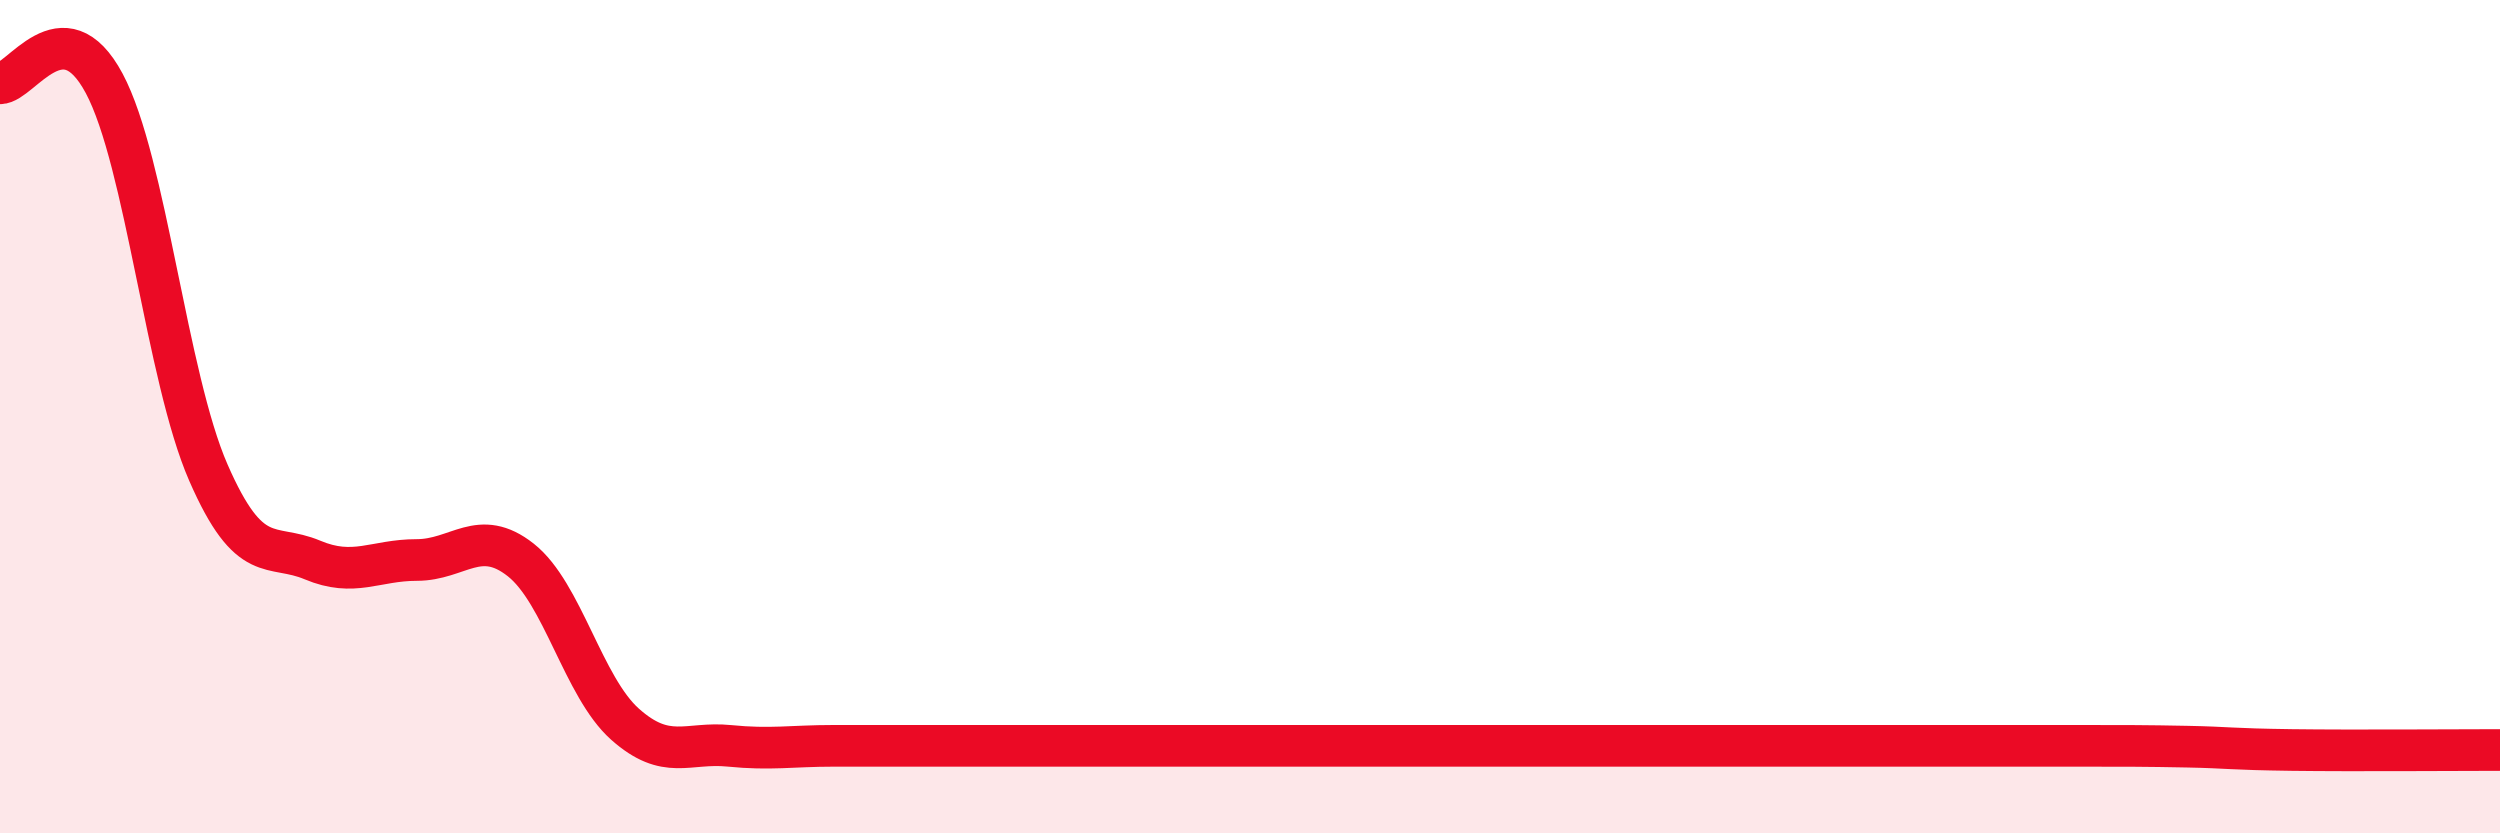
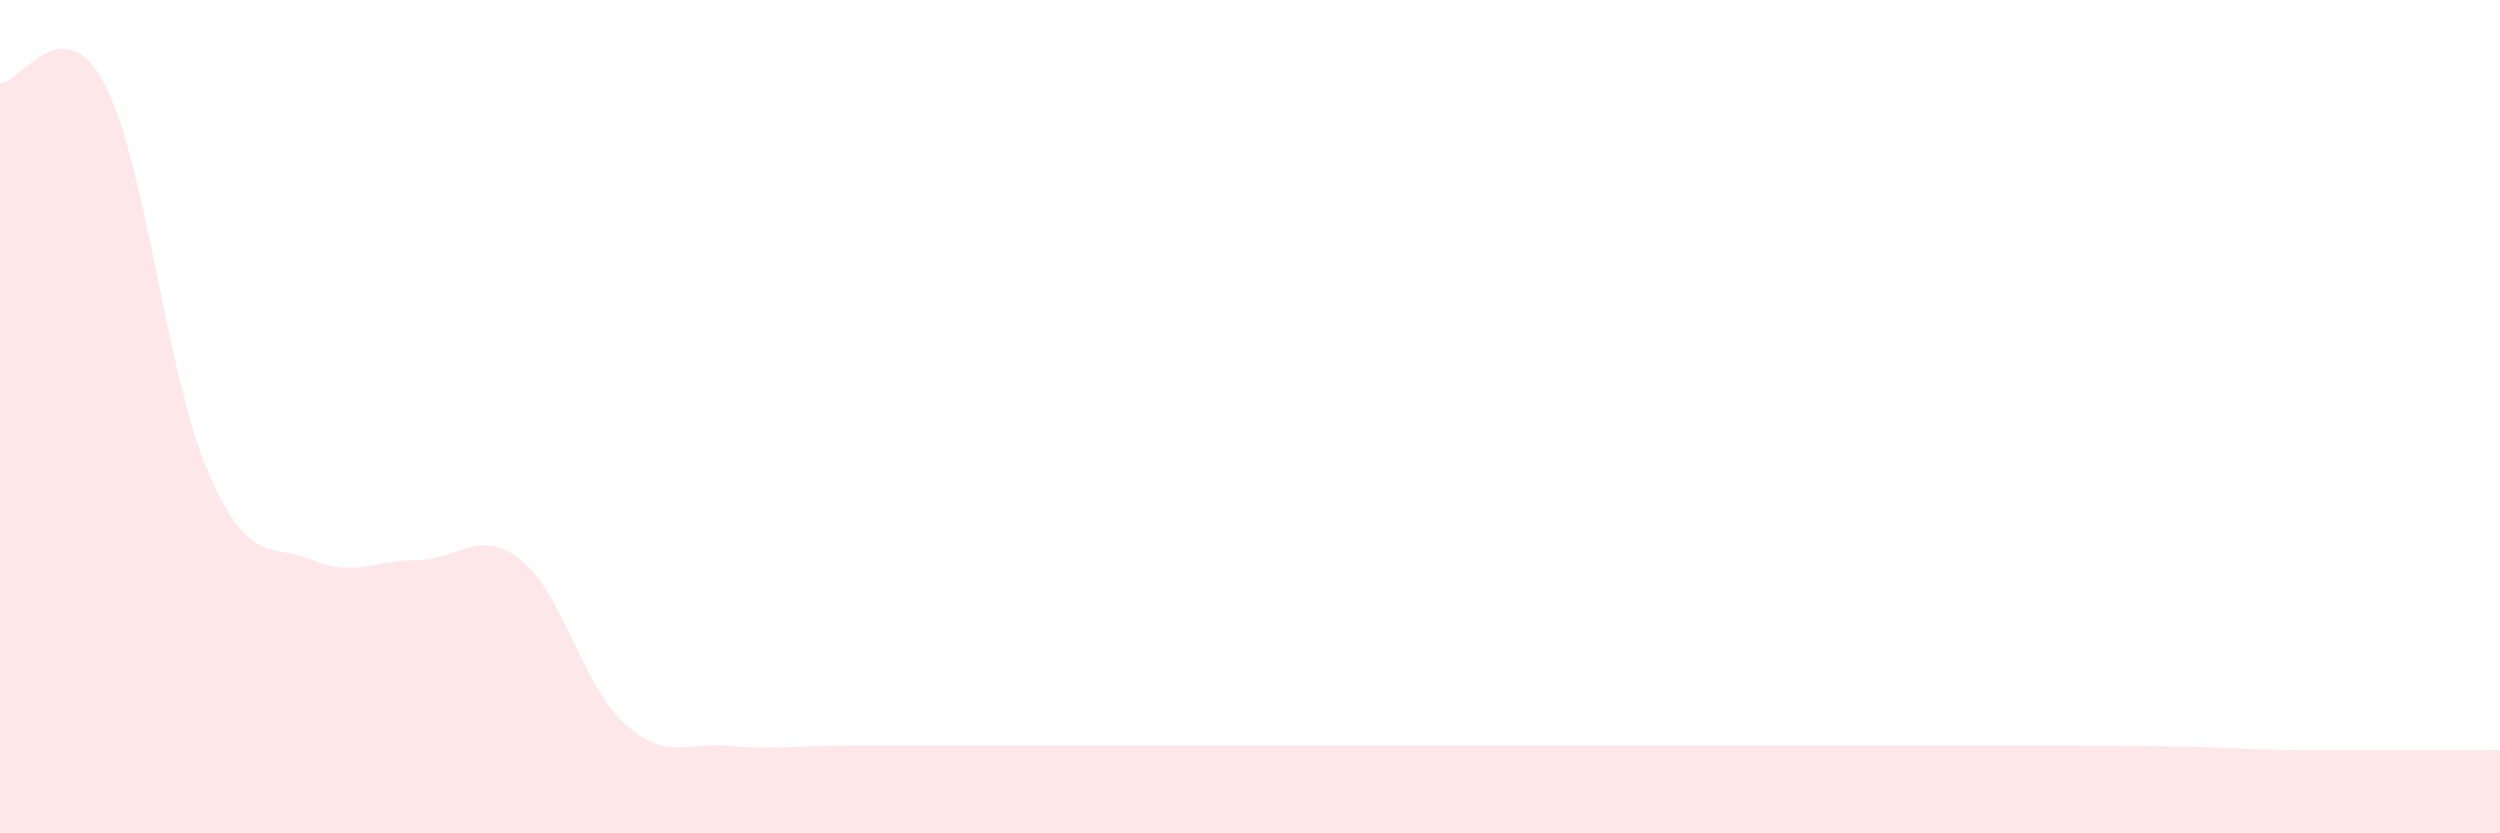
<svg xmlns="http://www.w3.org/2000/svg" width="60" height="20" viewBox="0 0 60 20">
-   <path d="M 0,2 C 0.5,2 1.5,0.13 2.5,2 C 3.5,3.87 4,9.05 5,11.34 C 6,13.63 6.5,13.02 7.5,13.44 C 8.5,13.86 9,13.44 10,13.44 C 11,13.44 11.5,12.65 12.5,13.44 C 13.5,14.23 14,16.49 15,17.38 C 16,18.27 16.5,17.8 17.5,17.9 C 18.5,18 19,17.9 20,17.9 C 21,17.9 21.5,17.9 22.5,17.9 C 23.5,17.9 24,17.9 25,17.9 C 26,17.9 26.5,17.9 27.5,17.9 C 28.5,17.9 29,17.9 30,17.9 C 31,17.9 31.5,17.9 32.5,17.9 C 33.5,17.9 34,17.9 35,17.9 C 36,17.9 36.5,17.9 37.5,17.9 C 38.5,17.9 39,17.9 40,17.9 C 41,17.9 41.5,17.9 42.5,17.9 C 43.5,17.9 44,17.9 45,17.9 C 46,17.9 46.5,17.9 47.5,17.9 C 48.5,17.9 49,17.9 50,17.9 C 51,17.9 51.5,17.9 52.5,17.92 C 53.5,17.94 53.5,17.98 55,18 C 56.5,18.02 59,18 60,18L60 20L0 20Z" fill="#EB0A25" opacity="0.1" stroke-linecap="round" stroke-linejoin="round" />
-   <path d="M 0,2 C 0.5,2 1.5,0.13 2.5,2 C 3.5,3.87 4,9.05 5,11.34 C 6,13.63 6.5,13.02 7.5,13.44 C 8.5,13.86 9,13.44 10,13.44 C 11,13.44 11.5,12.65 12.5,13.44 C 13.5,14.23 14,16.49 15,17.38 C 16,18.27 16.5,17.8 17.5,17.9 C 18.5,18 19,17.9 20,17.9 C 21,17.9 21.5,17.9 22.5,17.9 C 23.5,17.9 24,17.9 25,17.9 C 26,17.9 26.5,17.9 27.5,17.9 C 28.5,17.9 29,17.9 30,17.9 C 31,17.9 31.5,17.9 32.5,17.9 C 33.5,17.9 34,17.9 35,17.9 C 36,17.9 36.5,17.9 37.5,17.9 C 38.5,17.9 39,17.9 40,17.9 C 41,17.9 41.5,17.9 42.5,17.9 C 43.5,17.9 44,17.9 45,17.9 C 46,17.9 46.5,17.9 47.5,17.9 C 48.5,17.9 49,17.9 50,17.9 C 51,17.9 51.5,17.9 52.5,17.92 C 53.5,17.94 53.5,17.98 55,18 C 56.5,18.02 59,18 60,18" stroke="#EB0A25" stroke-width="1" fill="none" stroke-linecap="round" stroke-linejoin="round" />
+   <path d="M 0,2 C 0.5,2 1.5,0.13 2.5,2 C 3.5,3.87 4,9.05 5,11.34 C 6,13.63 6.5,13.02 7.5,13.44 C 8.5,13.86 9,13.44 10,13.44 C 11,13.44 11.5,12.65 12.5,13.44 C 13.5,14.23 14,16.49 15,17.38 C 16,18.27 16.5,17.8 17.5,17.9 C 18.5,18 19,17.9 20,17.9 C 21,17.9 21.5,17.9 22.5,17.9 C 23.5,17.9 24,17.9 25,17.9 C 26,17.9 26.5,17.9 27.5,17.9 C 28.5,17.9 29,17.9 30,17.9 C 31,17.9 31.5,17.9 32.5,17.9 C 33.5,17.9 34,17.9 35,17.9 C 36,17.9 36.5,17.9 37.5,17.9 C 38.5,17.9 39,17.9 40,17.9 C 43.5,17.9 44,17.9 45,17.9 C 46,17.9 46.5,17.9 47.5,17.9 C 48.5,17.9 49,17.9 50,17.9 C 51,17.9 51.5,17.9 52.5,17.92 C 53.5,17.94 53.5,17.98 55,18 C 56.5,18.02 59,18 60,18L60 20L0 20Z" fill="#EB0A25" opacity="0.1" stroke-linecap="round" stroke-linejoin="round" />
</svg>